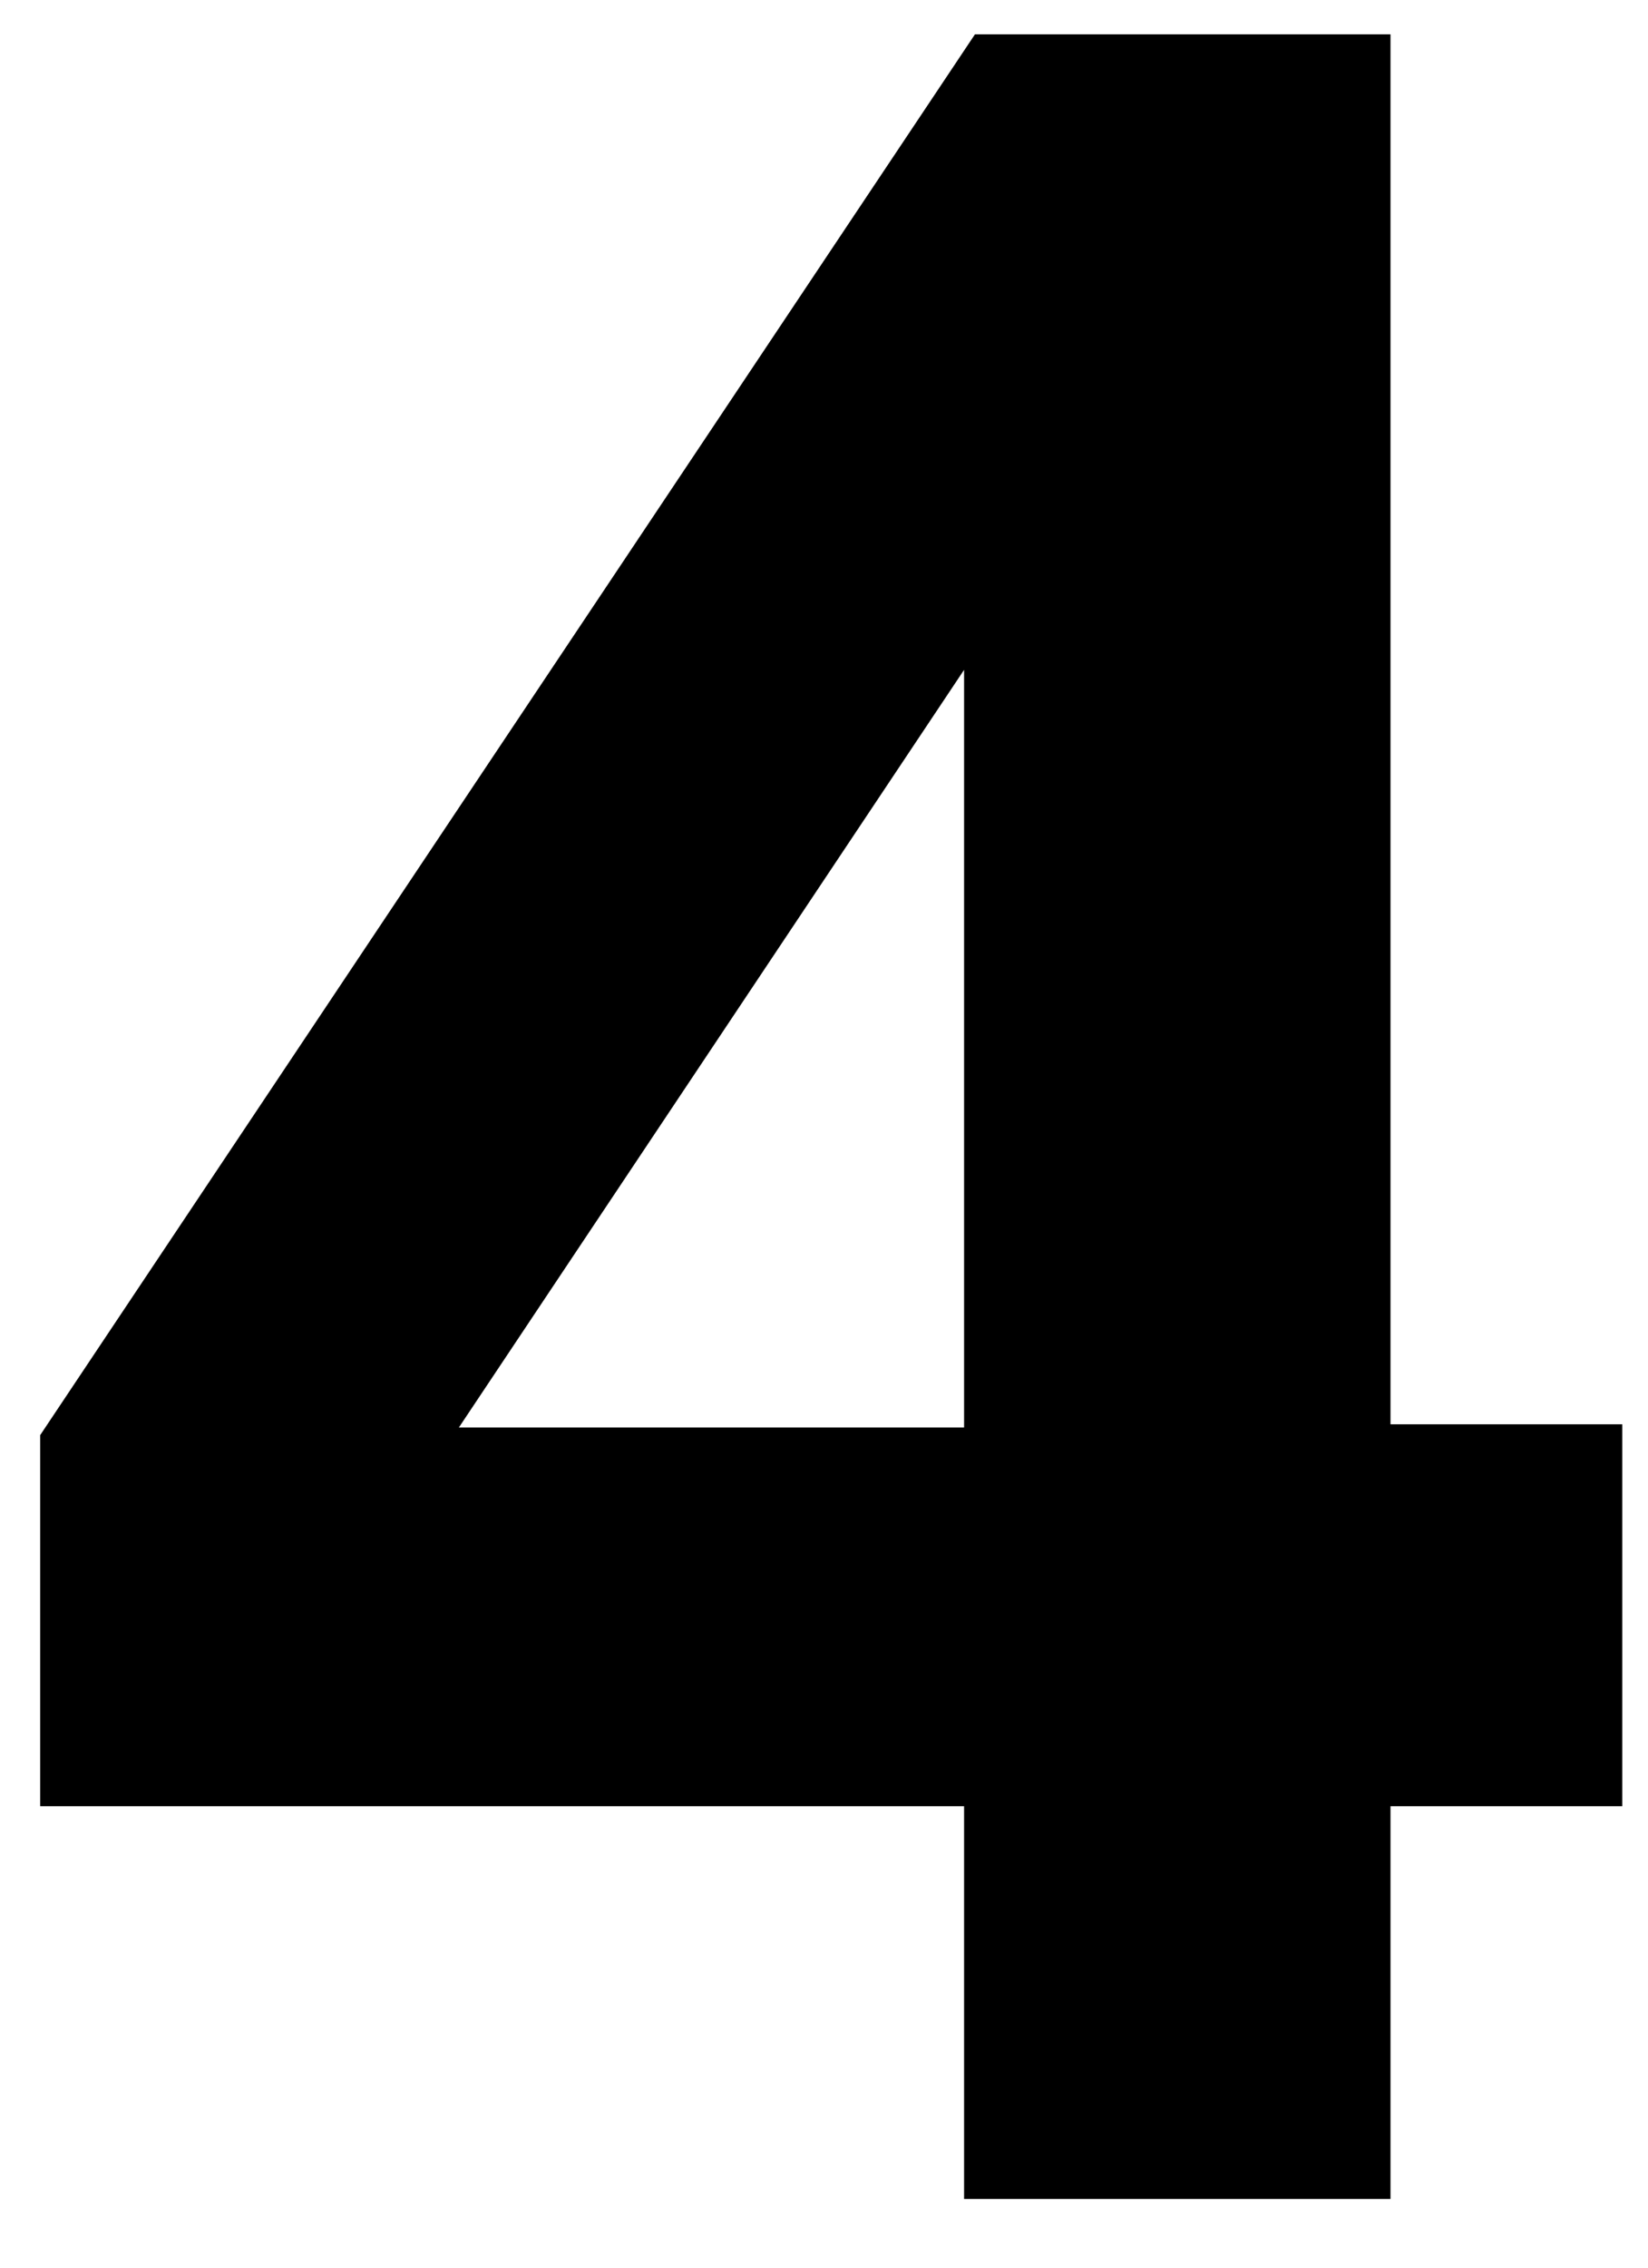
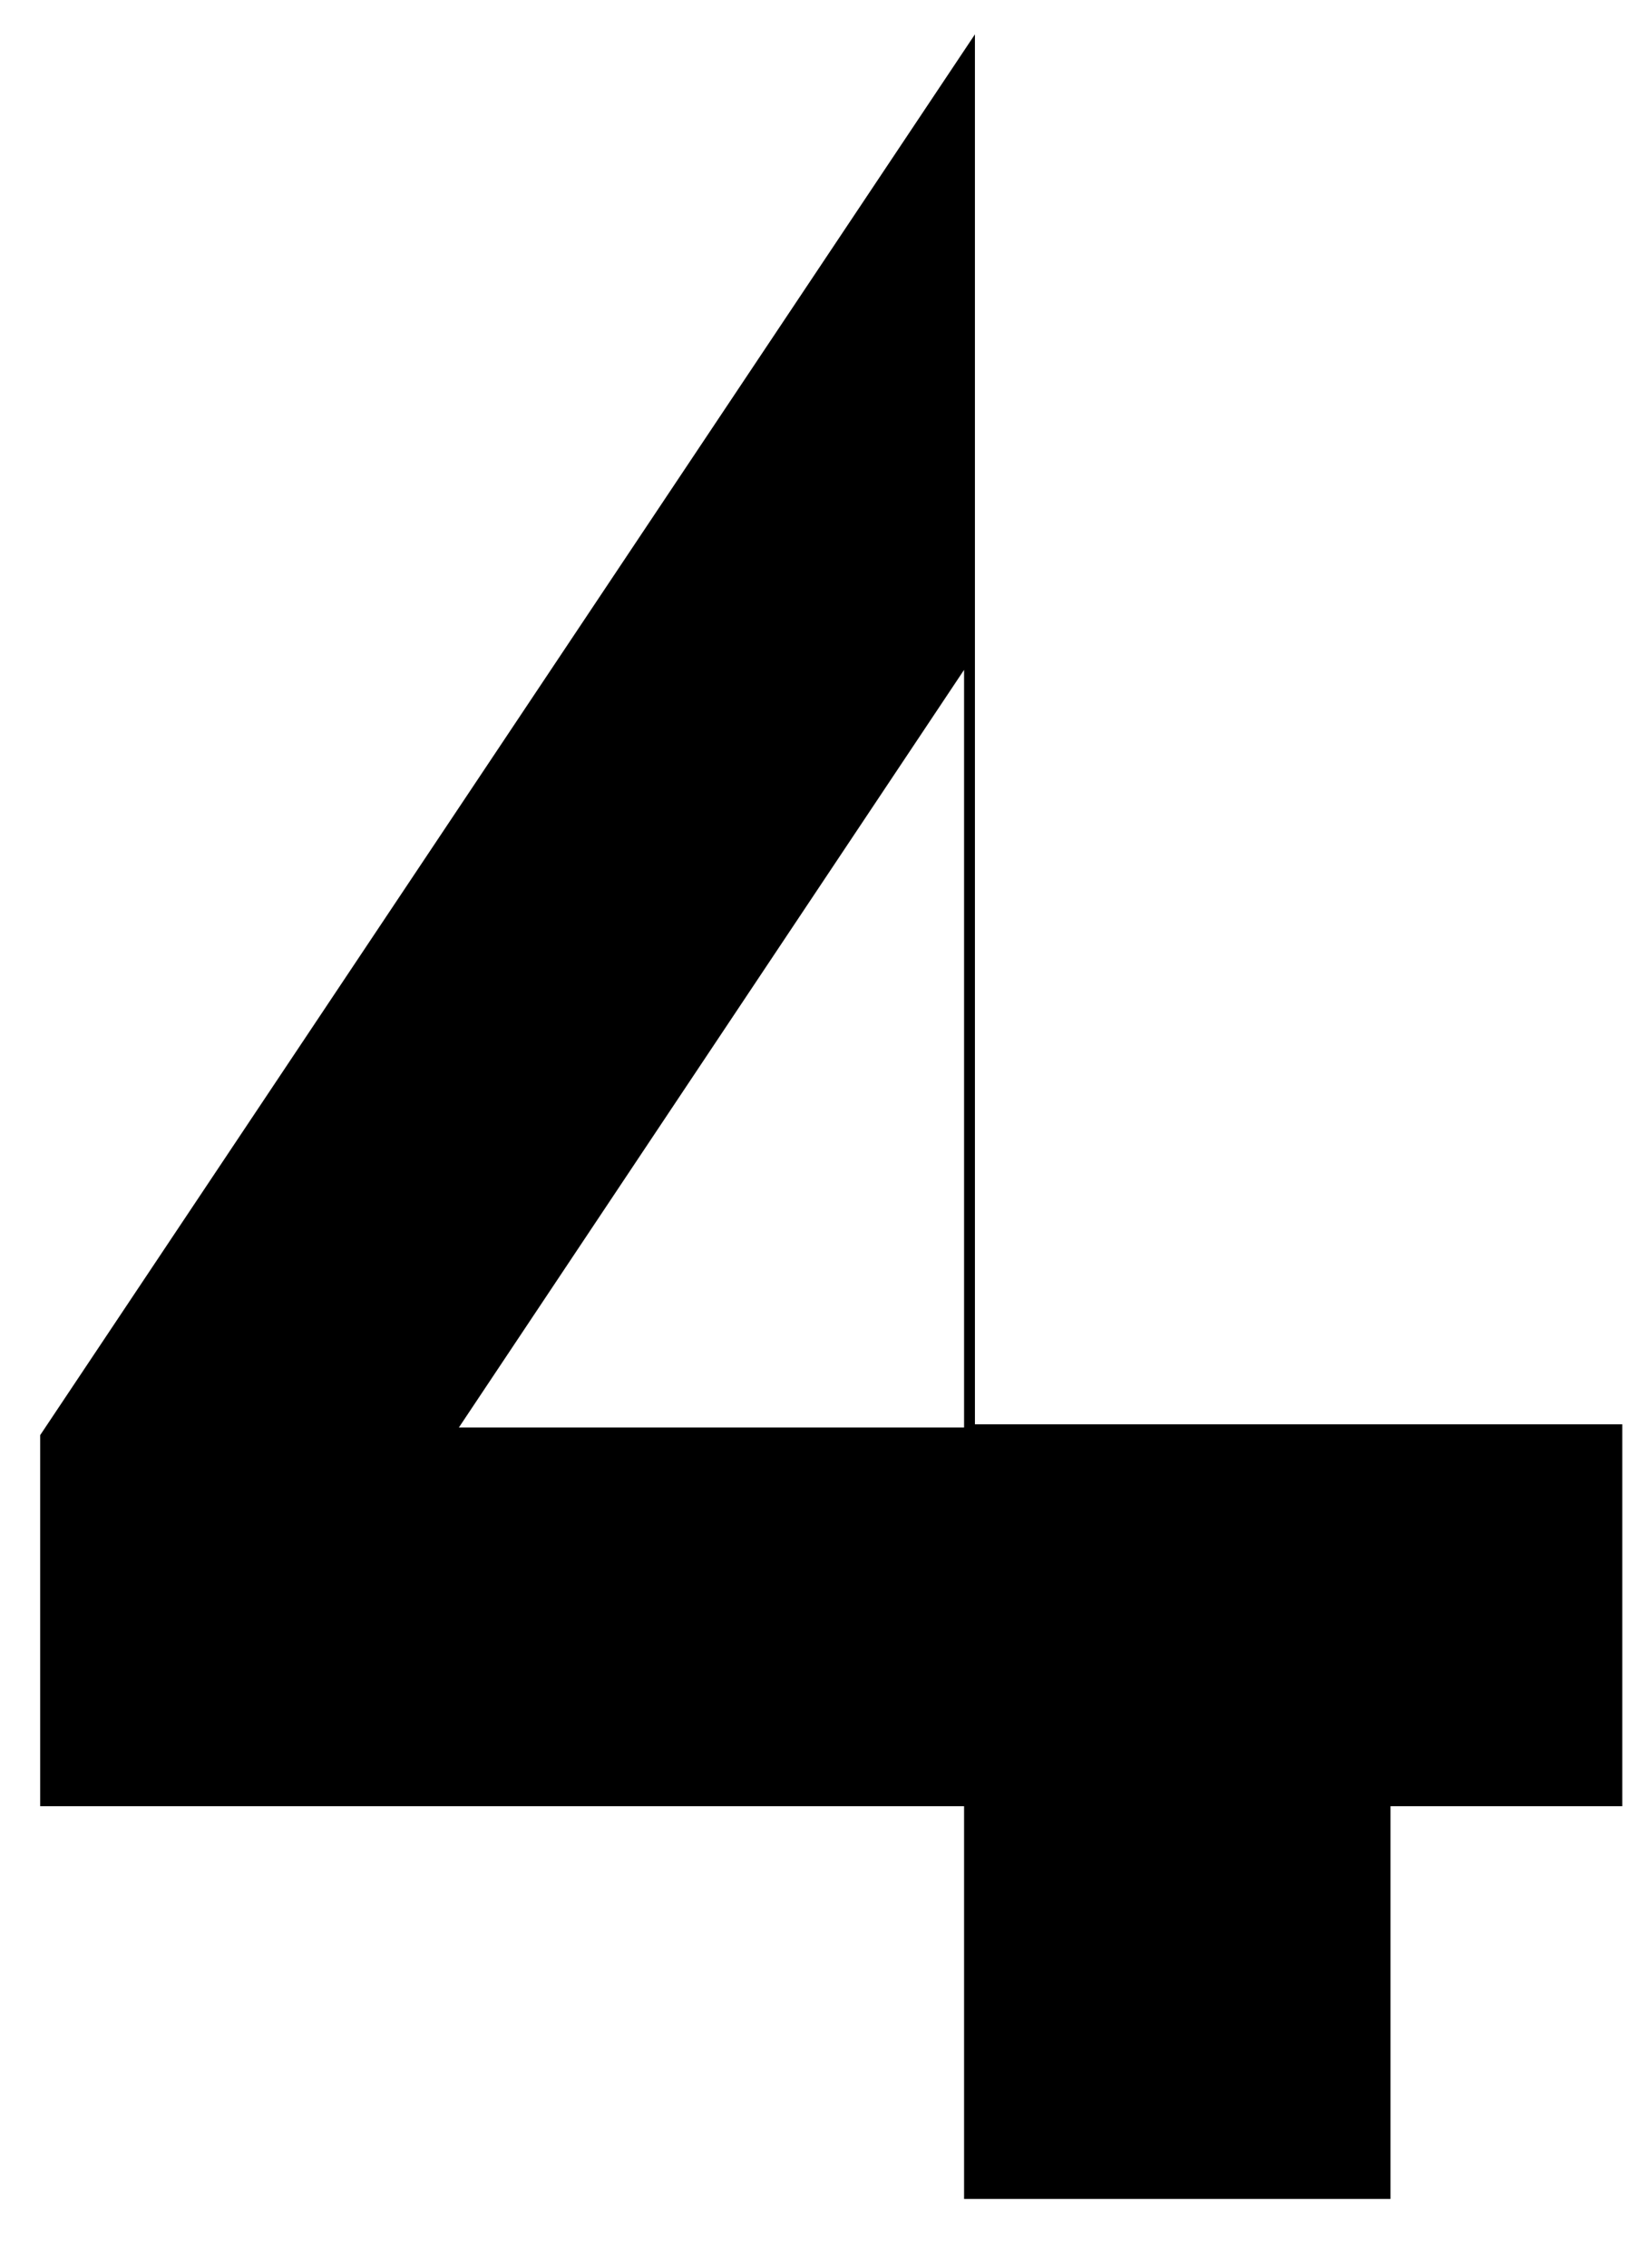
<svg xmlns="http://www.w3.org/2000/svg" width="24" height="33" viewBox="0 0 24 33" fill="none">
-   <path d="M0.585 26.285V20.885L14.198 0.5H20.25V20.727H23.625V26.285H20.25V32H14.04V26.285H0.585ZM6.683 20.773H14.04V9.748L6.683 20.773Z" fill="black" />
+   <path d="M0.585 26.285V20.885L14.198 0.5V20.727H23.625V26.285H20.25V32H14.04V26.285H0.585ZM6.683 20.773H14.04V9.748L6.683 20.773Z" fill="black" />
</svg>